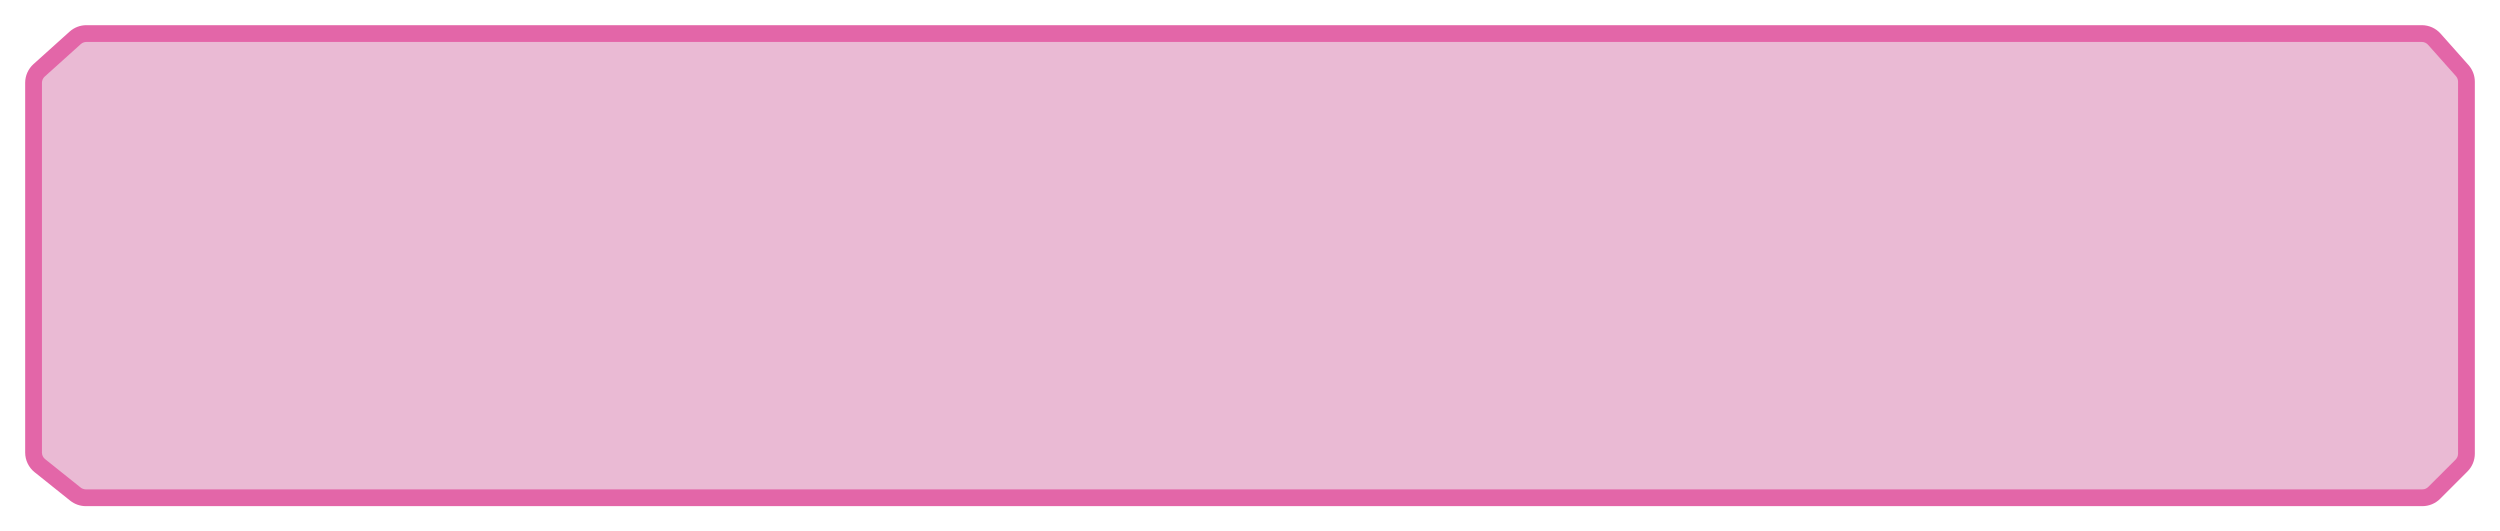
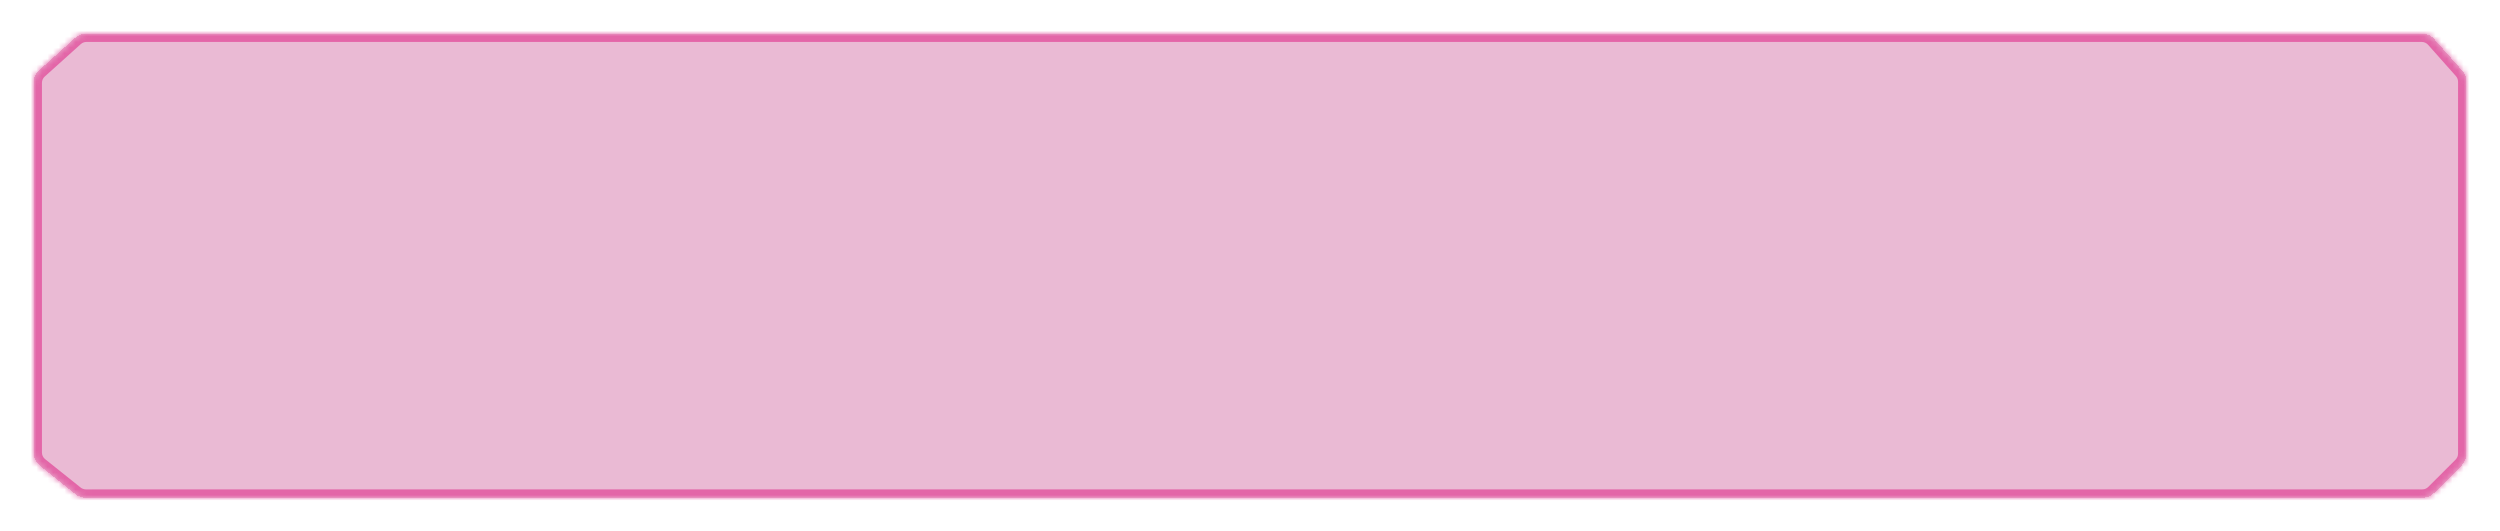
<svg xmlns="http://www.w3.org/2000/svg" width="447" height="95" viewBox="0 0 447 95" fill="none">
  <g filter="url(#filter0_d_817_478)">
    <mask id="path-1-outside-1_817_478" maskUnits="userSpaceOnUse" x="4" y="0" width="439" height="87" fill="black">
-       <rect fill="white" x="4" width="439" height="87" />
      <path d="M6 10.806C6 9.956 6.361 9.145 6.993 8.576L13.446 2.77C13.997 2.274 14.711 2 15.453 2H433.012C433.869 2 434.685 2.366 435.254 3.007L440.242 8.617C440.73 9.167 441 9.876 441 10.611V77.117C441 77.913 440.684 78.676 440.121 79.239L435.237 84.121C434.675 84.684 433.912 85 433.116 85H15.354C14.673 85 14.012 84.768 13.48 84.343L7.126 79.261C6.414 78.691 6 77.829 6 76.918V10.806Z" />
    </mask>
    <path d="M6 10.806C6 9.956 6.361 9.145 6.993 8.576L13.446 2.77C13.997 2.274 14.711 2 15.453 2H433.012C433.869 2 434.685 2.366 435.254 3.007L440.242 8.617C440.73 9.167 441 9.876 441 10.611V77.117C441 77.913 440.684 78.676 440.121 79.239L435.237 84.121C434.675 84.684 433.912 85 433.116 85H15.354C14.673 85 14.012 84.768 13.48 84.343L7.126 79.261C6.414 78.691 6 77.829 6 76.918V10.806Z" fill="#CC5796" fill-opacity="0.41" shape-rendering="crispEdges" />
    <path d="M435.237 84.121L434.177 83.061L435.237 84.121ZM435.254 3.007L434.133 4.003L435.254 3.007ZM7.126 79.261L6.189 80.432L7.126 79.261ZM13.446 2.77L14.449 3.885L13.446 2.77ZM13.48 84.343L14.417 83.171L13.48 84.343ZM440.121 79.239L441.182 80.299L440.121 79.239ZM440.242 8.617L441.363 7.621L440.242 8.617ZM6.993 8.576L5.99 7.461L6.993 8.576ZM439.5 10.611V77.117H442.5V10.611H439.5ZM7.997 9.691L14.449 3.885L12.443 1.655L5.99 7.461L7.997 9.691ZM14.417 83.171L8.063 78.089L6.189 80.432L12.543 85.514L14.417 83.171ZM7.5 76.918V10.806H4.5V76.918H7.5ZM15.453 3.5H433.012V0.5H15.453V3.5ZM434.133 4.003L439.121 9.614L441.363 7.621L436.375 2.01L434.133 4.003ZM439.061 78.178L434.177 83.061L436.298 85.182L441.182 80.299L439.061 78.178ZM433.116 83.5H15.354V86.5H433.116V83.5ZM434.177 83.061C433.896 83.342 433.514 83.5 433.116 83.5V86.5C434.31 86.5 435.454 86.026 436.298 85.182L434.177 83.061ZM433.012 3.5C433.44 3.5 433.848 3.683 434.133 4.003L436.375 2.01C435.521 1.05 434.297 0.5 433.012 0.5V3.5ZM8.063 78.089C7.707 77.805 7.5 77.374 7.5 76.918H4.5C4.5 78.285 5.122 79.578 6.189 80.432L8.063 78.089ZM14.449 3.885C14.725 3.637 15.082 3.5 15.453 3.5V0.5C14.341 0.5 13.269 0.911 12.443 1.655L14.449 3.885ZM12.543 85.514C13.341 86.152 14.332 86.5 15.354 86.5V83.5C15.013 83.5 14.683 83.384 14.417 83.171L12.543 85.514ZM439.5 77.117C439.5 77.515 439.342 77.897 439.061 78.178L441.182 80.299C442.026 79.456 442.5 78.311 442.5 77.117H439.5ZM442.5 10.611C442.5 9.508 442.095 8.445 441.363 7.621L439.121 9.614C439.365 9.889 439.5 10.243 439.5 10.611H442.5ZM5.99 7.461C5.042 8.315 4.5 9.53 4.5 10.806H7.5C7.5 10.381 7.681 9.976 7.997 9.691L5.99 7.461Z" fill="#E366A8" mask="url(#path-1-outside-1_817_478)" />
  </g>
  <defs>
    <filter id="filter0_d_817_478" x="0.5" y="0.5" width="446" height="94" filterUnits="userSpaceOnUse" color-interpolation-filters="sRGB">
      <feFlood flood-opacity="0" result="BackgroundImageFix" />
      <feColorMatrix in="SourceAlpha" type="matrix" values="0 0 0 0 0 0 0 0 0 0 0 0 0 0 0 0 0 0 127 0" result="hardAlpha" />
      <feOffset dy="4" />
      <feGaussianBlur stdDeviation="2" />
      <feComposite in2="hardAlpha" operator="out" />
      <feColorMatrix type="matrix" values="0 0 0 0 0 0 0 0 0 0 0 0 0 0 0 0 0 0 0.25 0" />
      <feBlend mode="normal" in2="BackgroundImageFix" result="effect1_dropShadow_817_478" />
      <feBlend mode="normal" in="SourceGraphic" in2="effect1_dropShadow_817_478" result="shape" />
    </filter>
  </defs>
</svg>